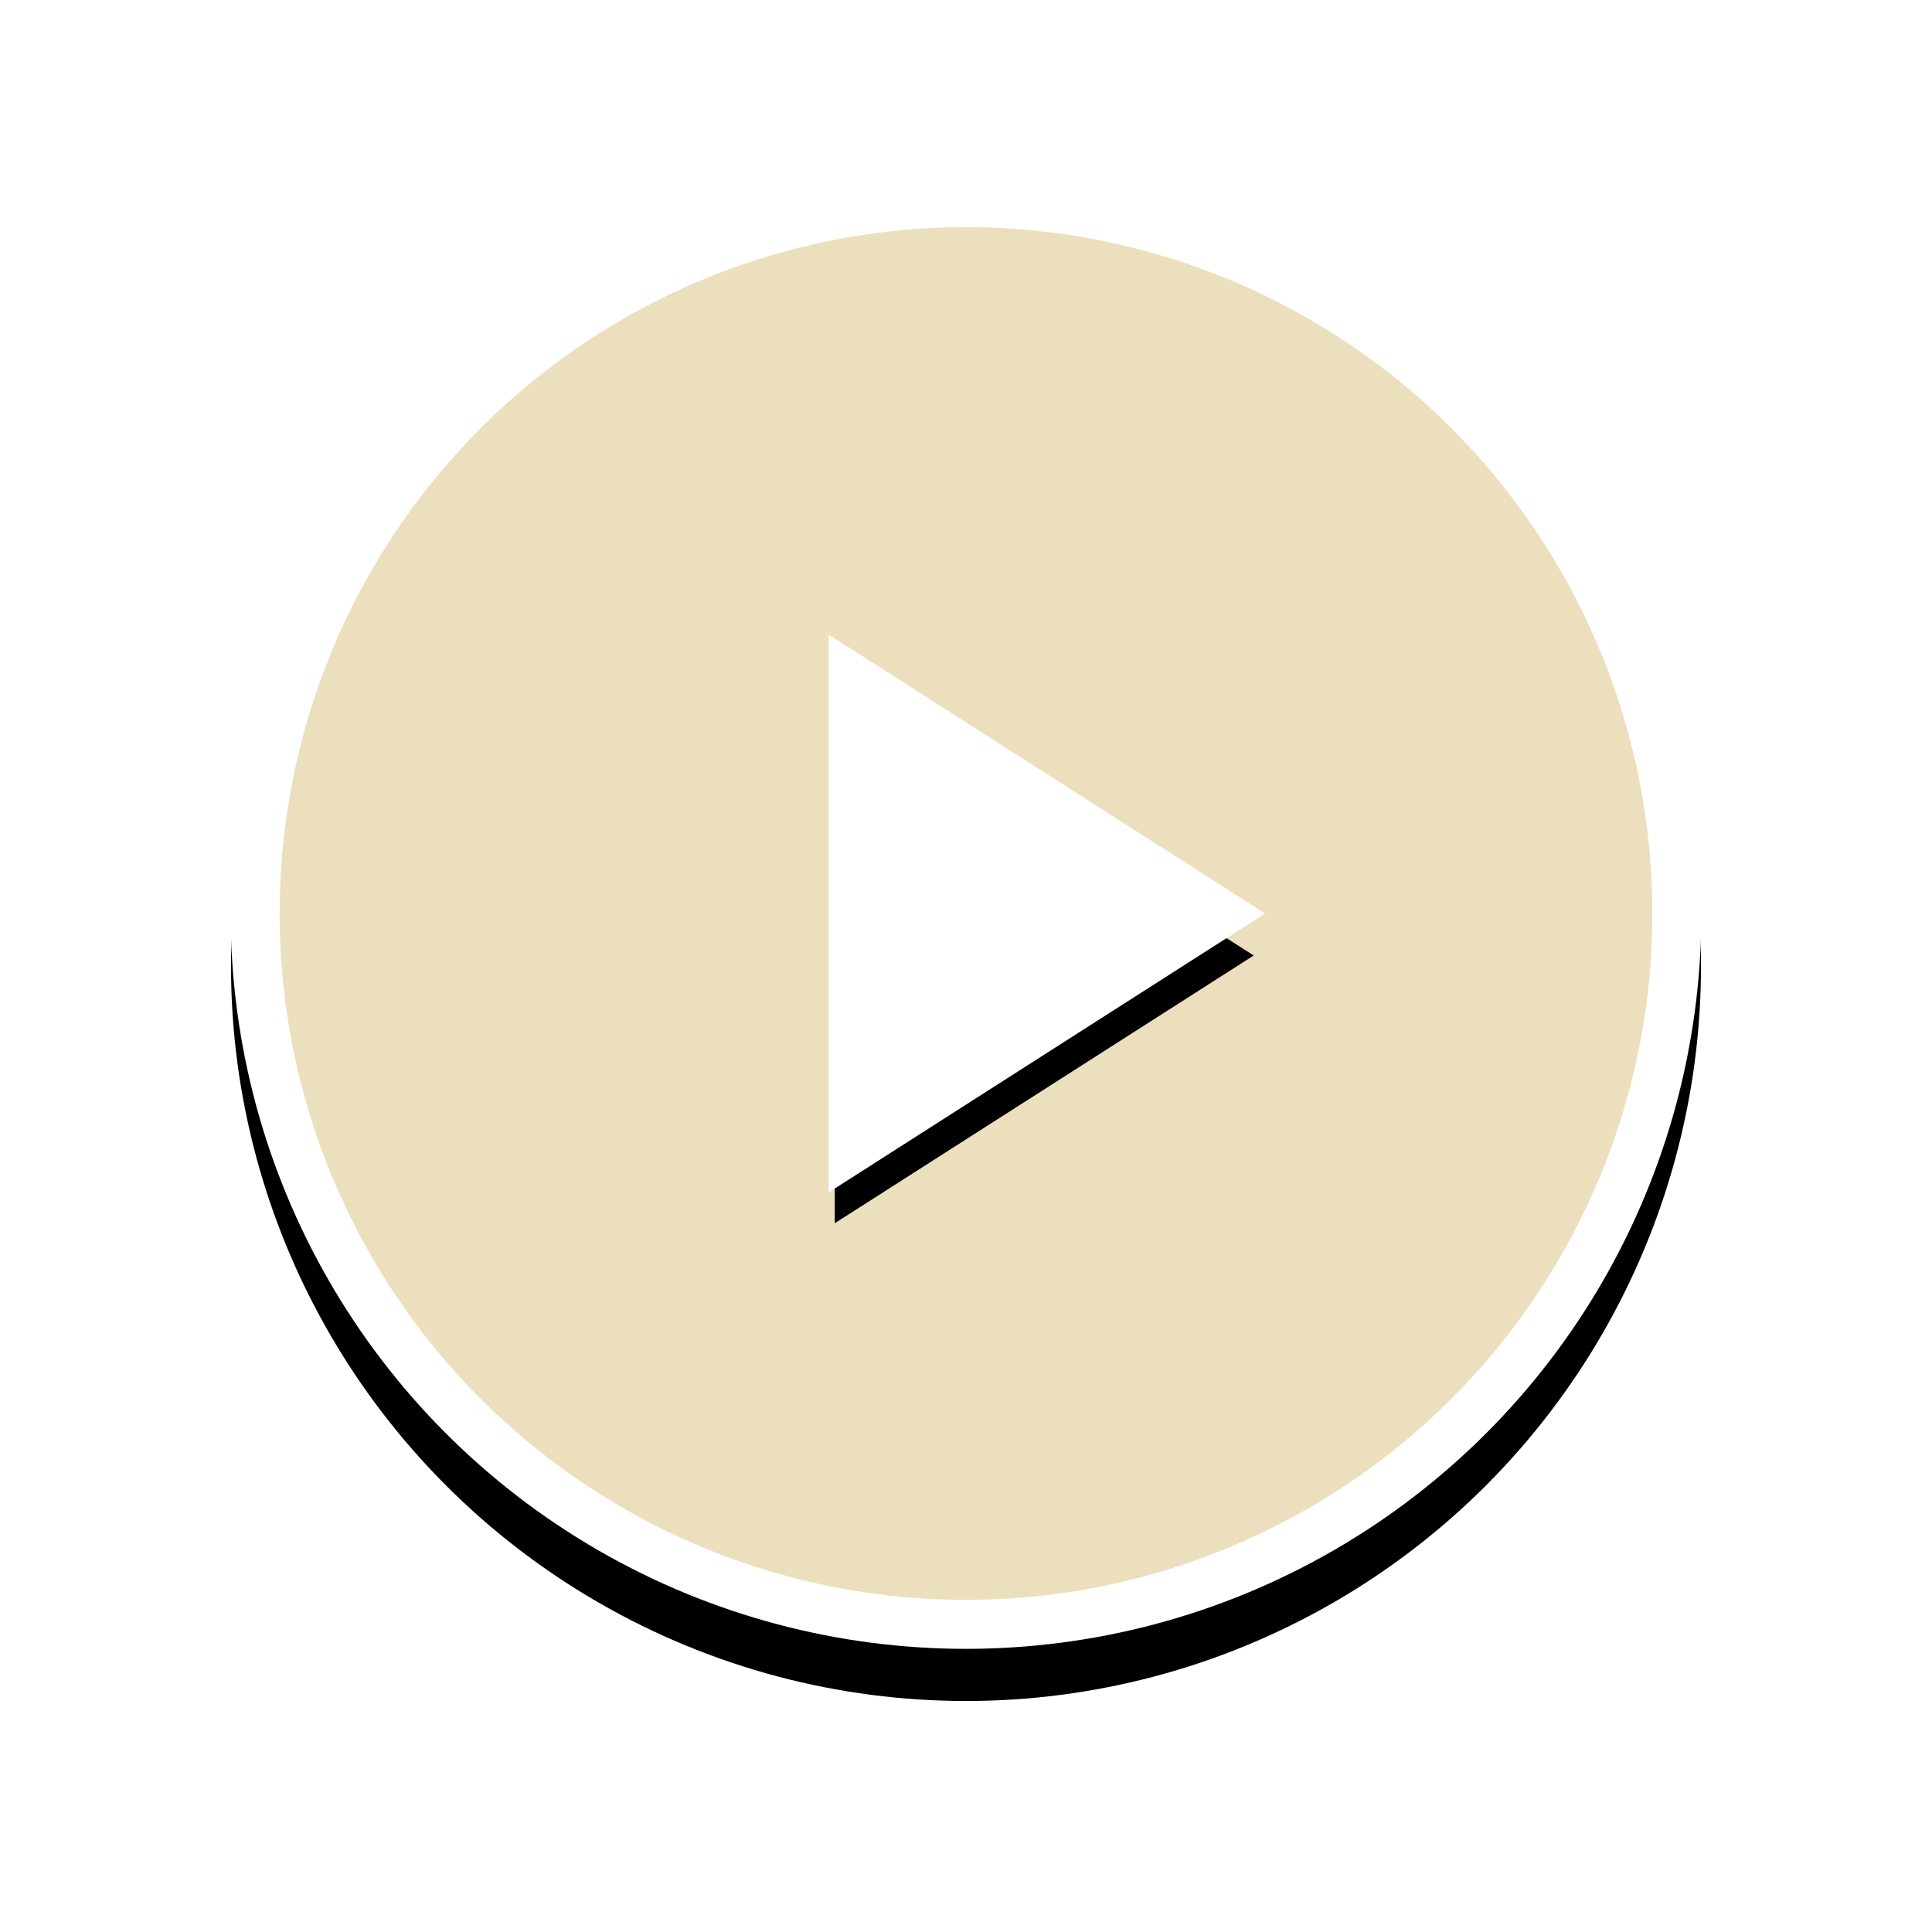
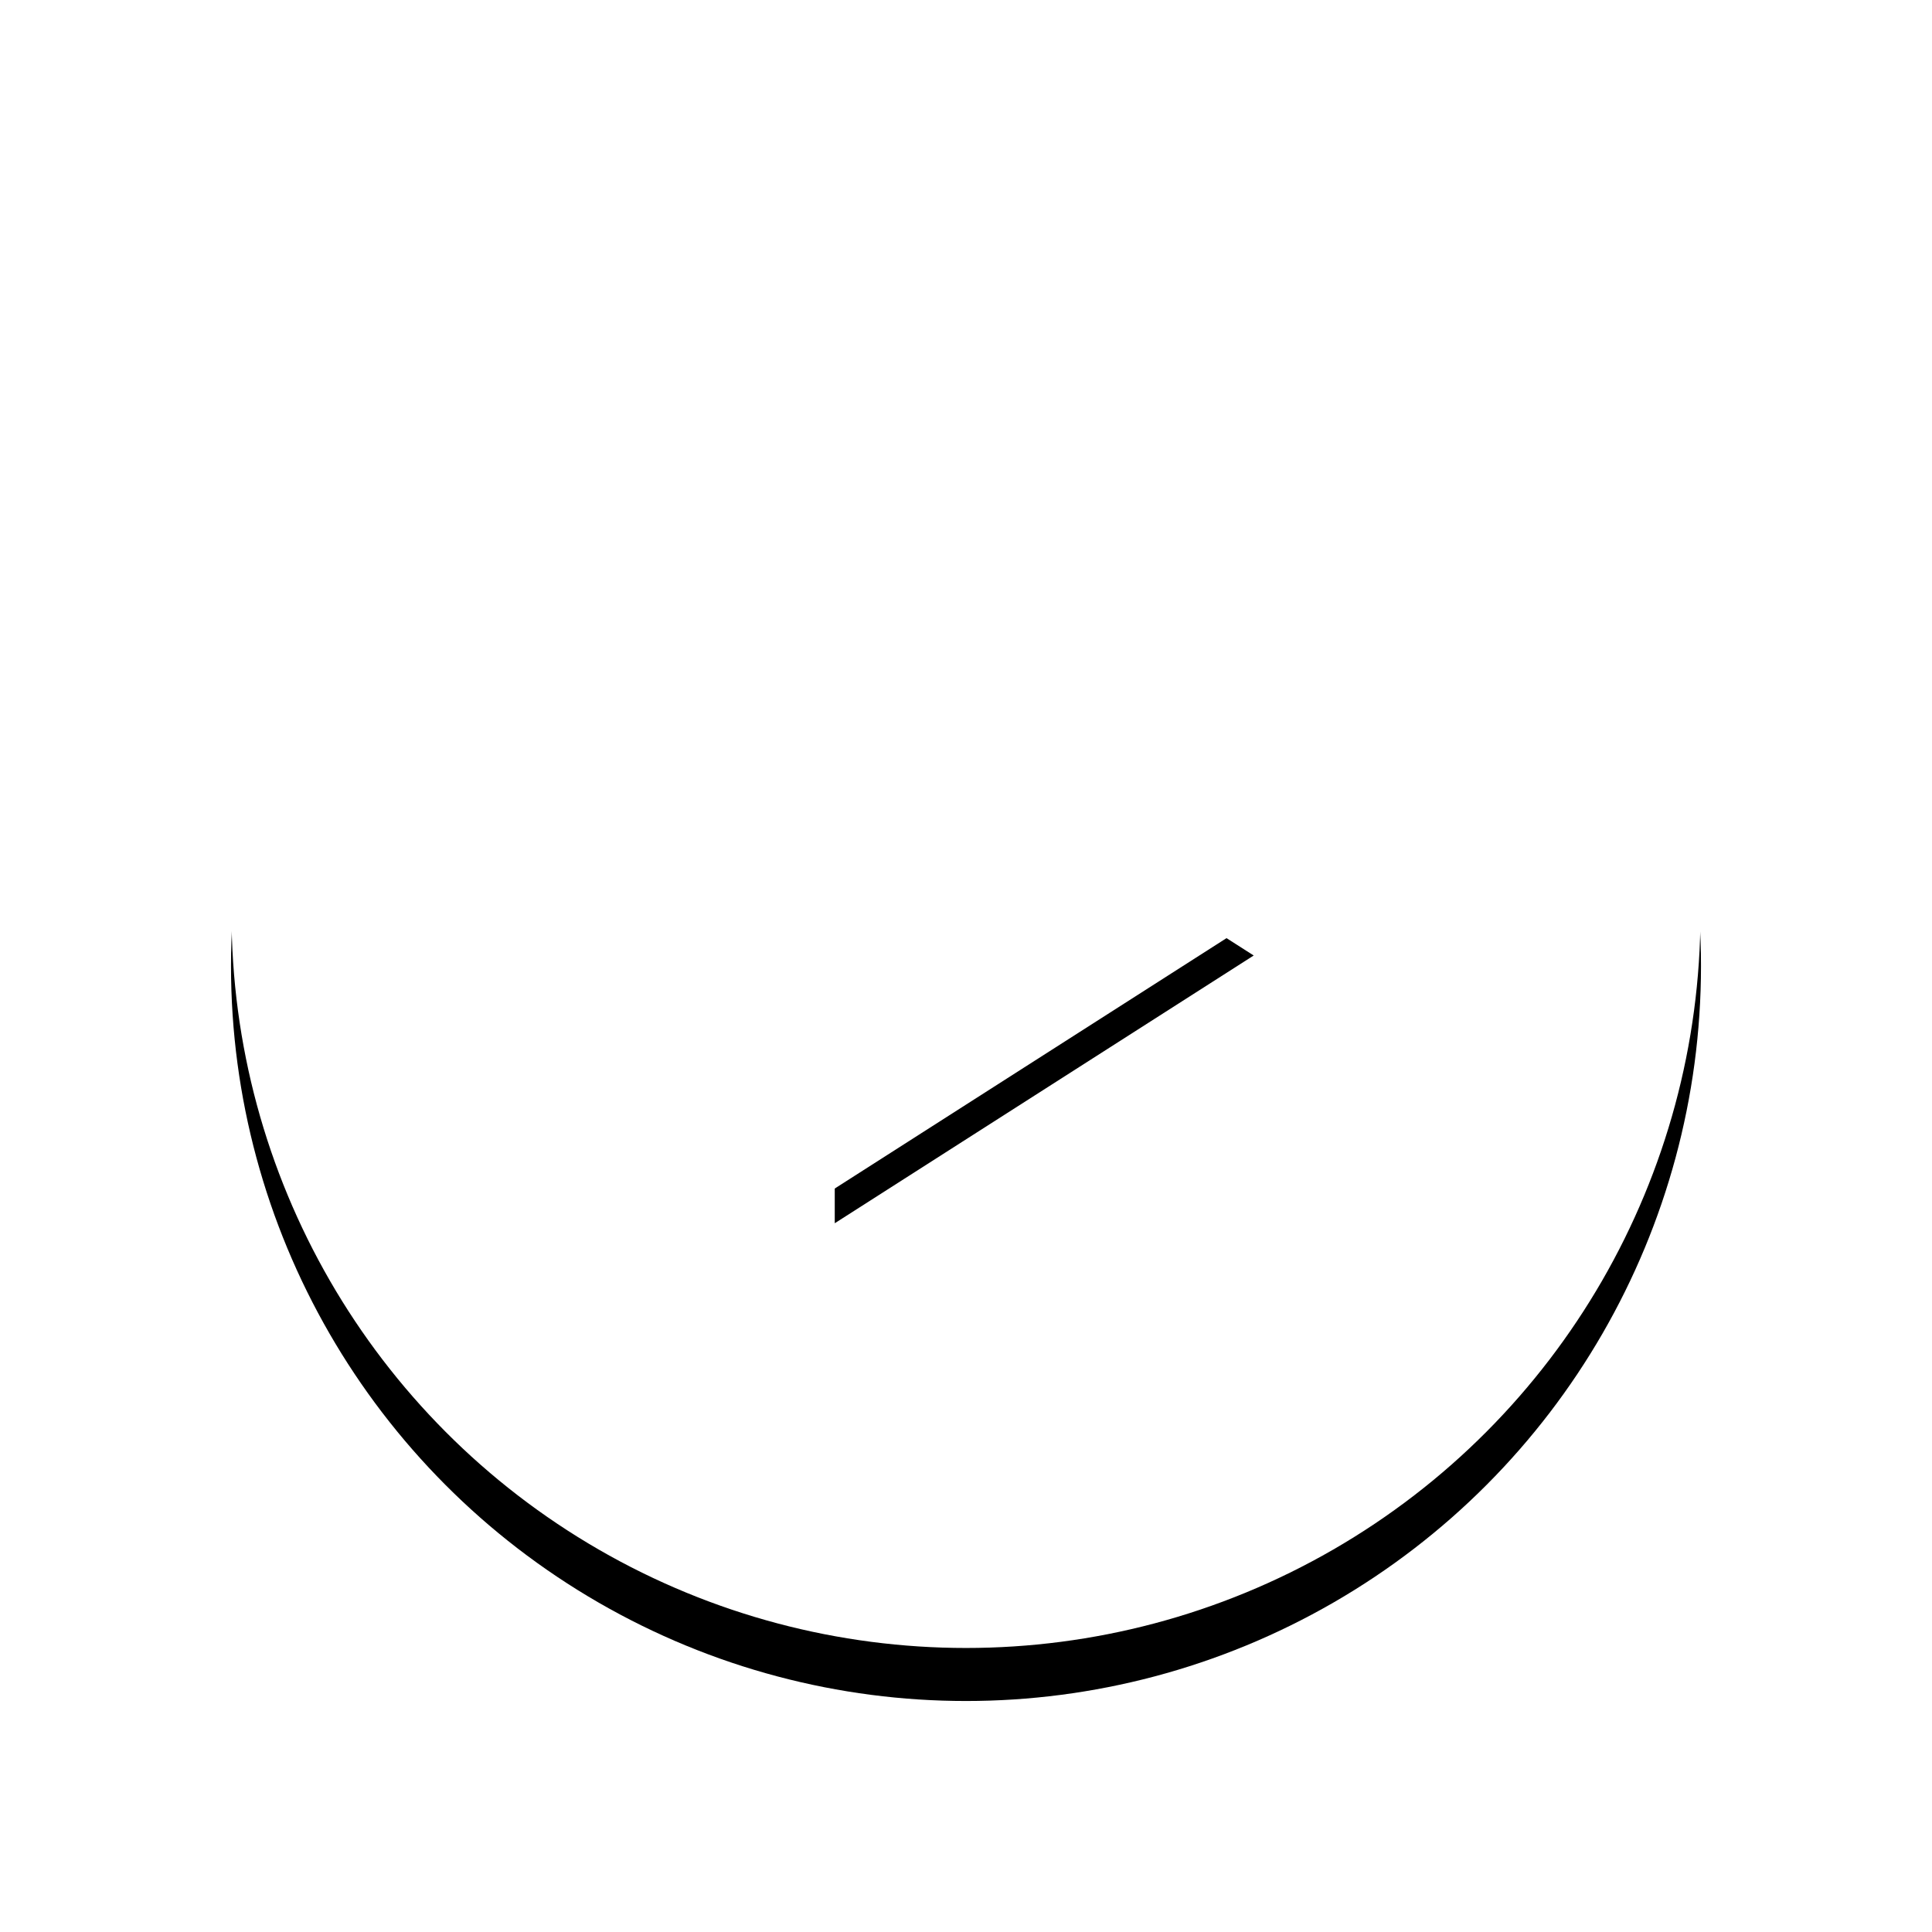
<svg xmlns="http://www.w3.org/2000/svg" version="1.1" id="Layer_1" x="0px" y="0px" viewBox="0 0 184 184" style="enable-background:new 0 0 184 184;" xml:space="preserve">
  <style type="text/css">
	.st0{filter:url(#filter-2);}
	.st1{fill-rule:evenodd;clip-rule:evenodd;}
	.st2{fill-rule:evenodd;clip-rule:evenodd;fill:#FFFFFF;stroke:#FFFFFF;stroke-width:3.5;}
	.st3{fill-rule:evenodd;clip-rule:evenodd;fill:#ECDFBE;stroke:#FFFFFF;stroke-width:4.667;}
	.st4{filter:url(#filter-5);}
	.st5{fill-rule:evenodd;clip-rule:evenodd;fill:#FFFFFF;stroke:#FFFFFF;stroke-width:1.167;}
</style>
  <filter filterUnits="objectBoundingBox" height="151.3%" id="filter-5" width="165.6%" x="-32.8%" y="-17.8%">
    <feMorphology in="SourceAlpha" operator="dilate" radius="0.583" result="shadowSpreadOuter1" />
    <feOffset dx="0" dy="4" in="shadowSpreadOuter1" result="shadowOffsetOuter1" />
    <feGaussianBlur in="shadowOffsetOuter1" result="shadowBlurOuter1" stdDeviation="3.5" />
    <feComposite in="shadowBlurOuter1" in2="SourceAlpha" operator="out" result="shadowBlurOuter1" />
    <feColorMatrix in="shadowBlurOuter1" type="matrix" values="0 0 0 0 0   0 0 0 0 0   0 0 0 0 0  0 0 0 0.104 0">
		</feColorMatrix>
  </filter>
  <filter filterUnits="objectBoundingBox" height="150.7%" id="filter-2" width="150.7%" x="-25.4%" y="-21.8%">
    <feMorphology in="SourceAlpha" operator="dilate" radius="1" result="shadowSpreadOuter1" />
    <feOffset dx="0" dy="5" in="shadowSpreadOuter1" result="shadowOffsetOuter1" />
    <feGaussianBlur in="shadowOffsetOuter1" result="shadowBlurOuter1" stdDeviation="10" />
    <feComposite in="shadowBlurOuter1" in2="SourceAlpha" operator="out" result="shadowBlurOuter1" />
    <feColorMatrix in="shadowBlurOuter1" type="matrix" values="0 0 0 0 0   0 0 0 0 0   0 0 0 0 0  0 0 0 0.17 0" />
  </filter>
  <desc>Created with Sketch.</desc>
  <g id="Page-1">
    <g id="Play-Icon-Copy-18" transform="translate(22, 17)">
      <g id="Oval-2">
        <g class="st0">
          <circle id="path-1_1_" class="st1" cx="70" cy="70" r="70" />
        </g>
        <circle class="st2" cx="70" cy="70" r="68.2" />
      </g>
      <g id="Group-16-Copy">
-         <circle id="Oval-2_1_" class="st3" cx="70" cy="70" r="67.7" />
        <g id="Path-2">
          <g class="st4">
            <polygon id="path-4_2_" class="st1" points="57.5,95.5 57.5,44.5 97.4,70      " />
          </g>
          <g>
            <polygon id="path-4_1_" class="st5" points="57.5,95.5 57.5,44.5 97.4,70      " />
          </g>
        </g>
      </g>
    </g>
  </g>
</svg>